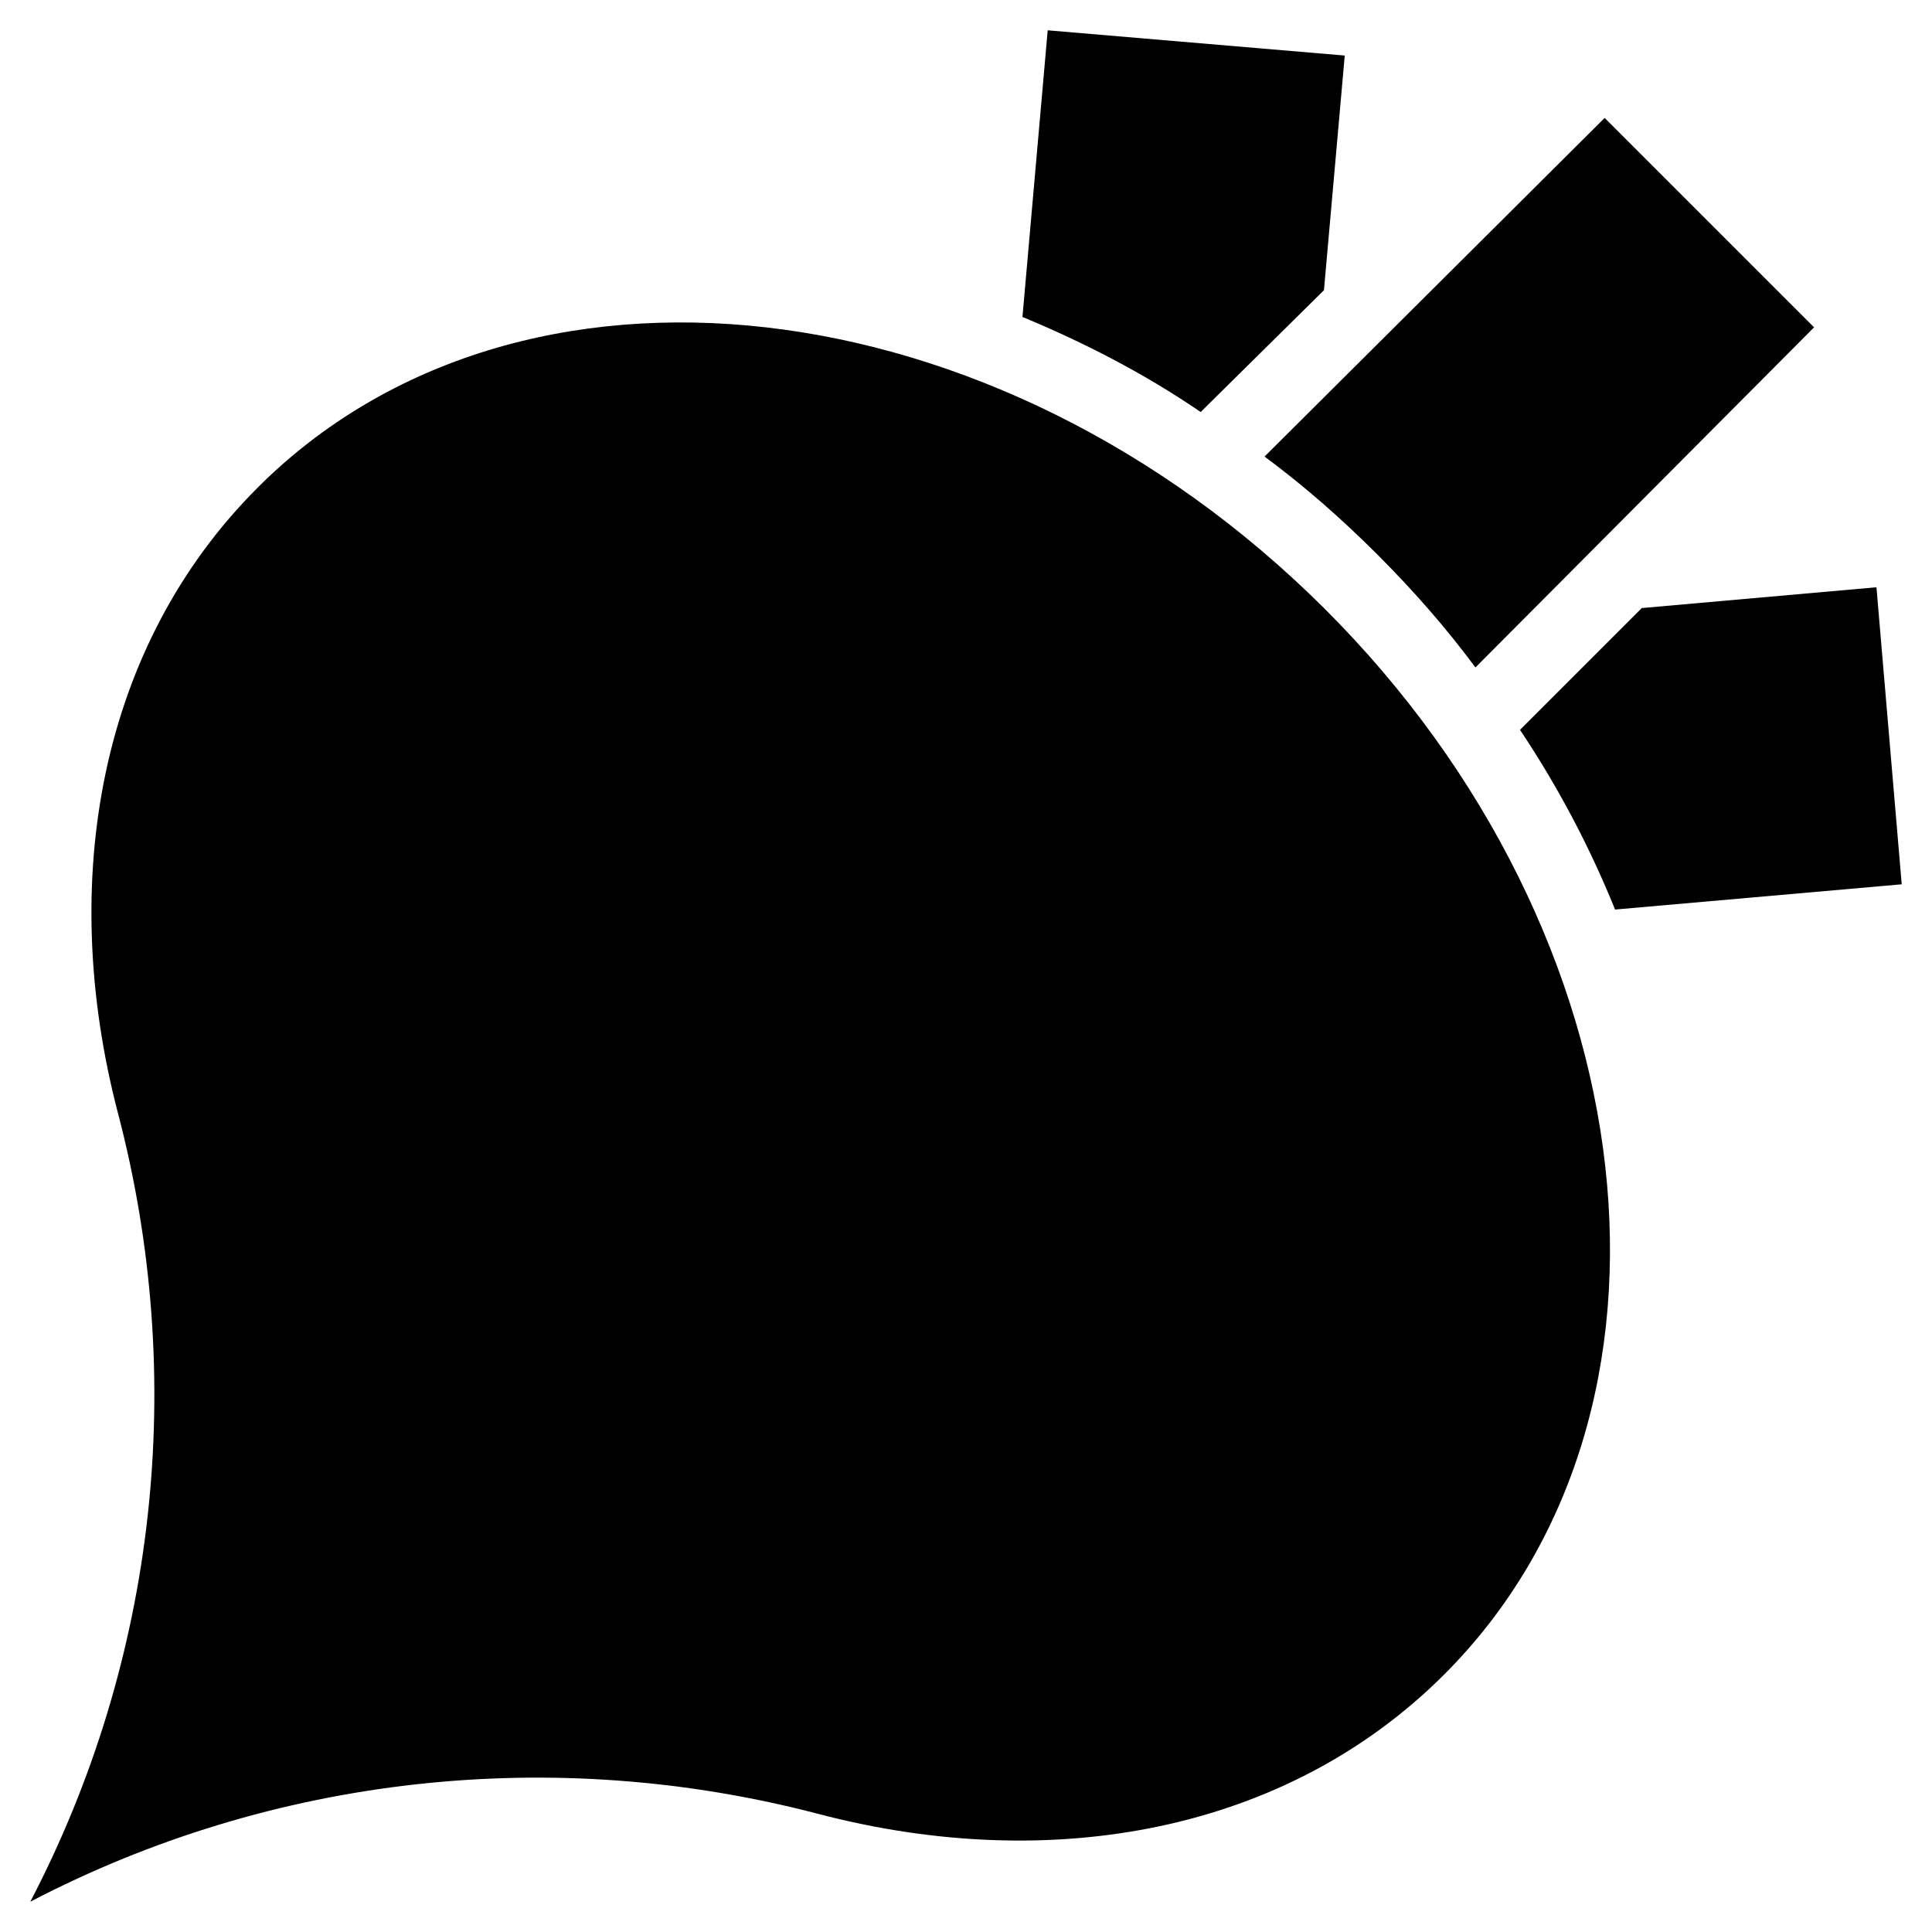
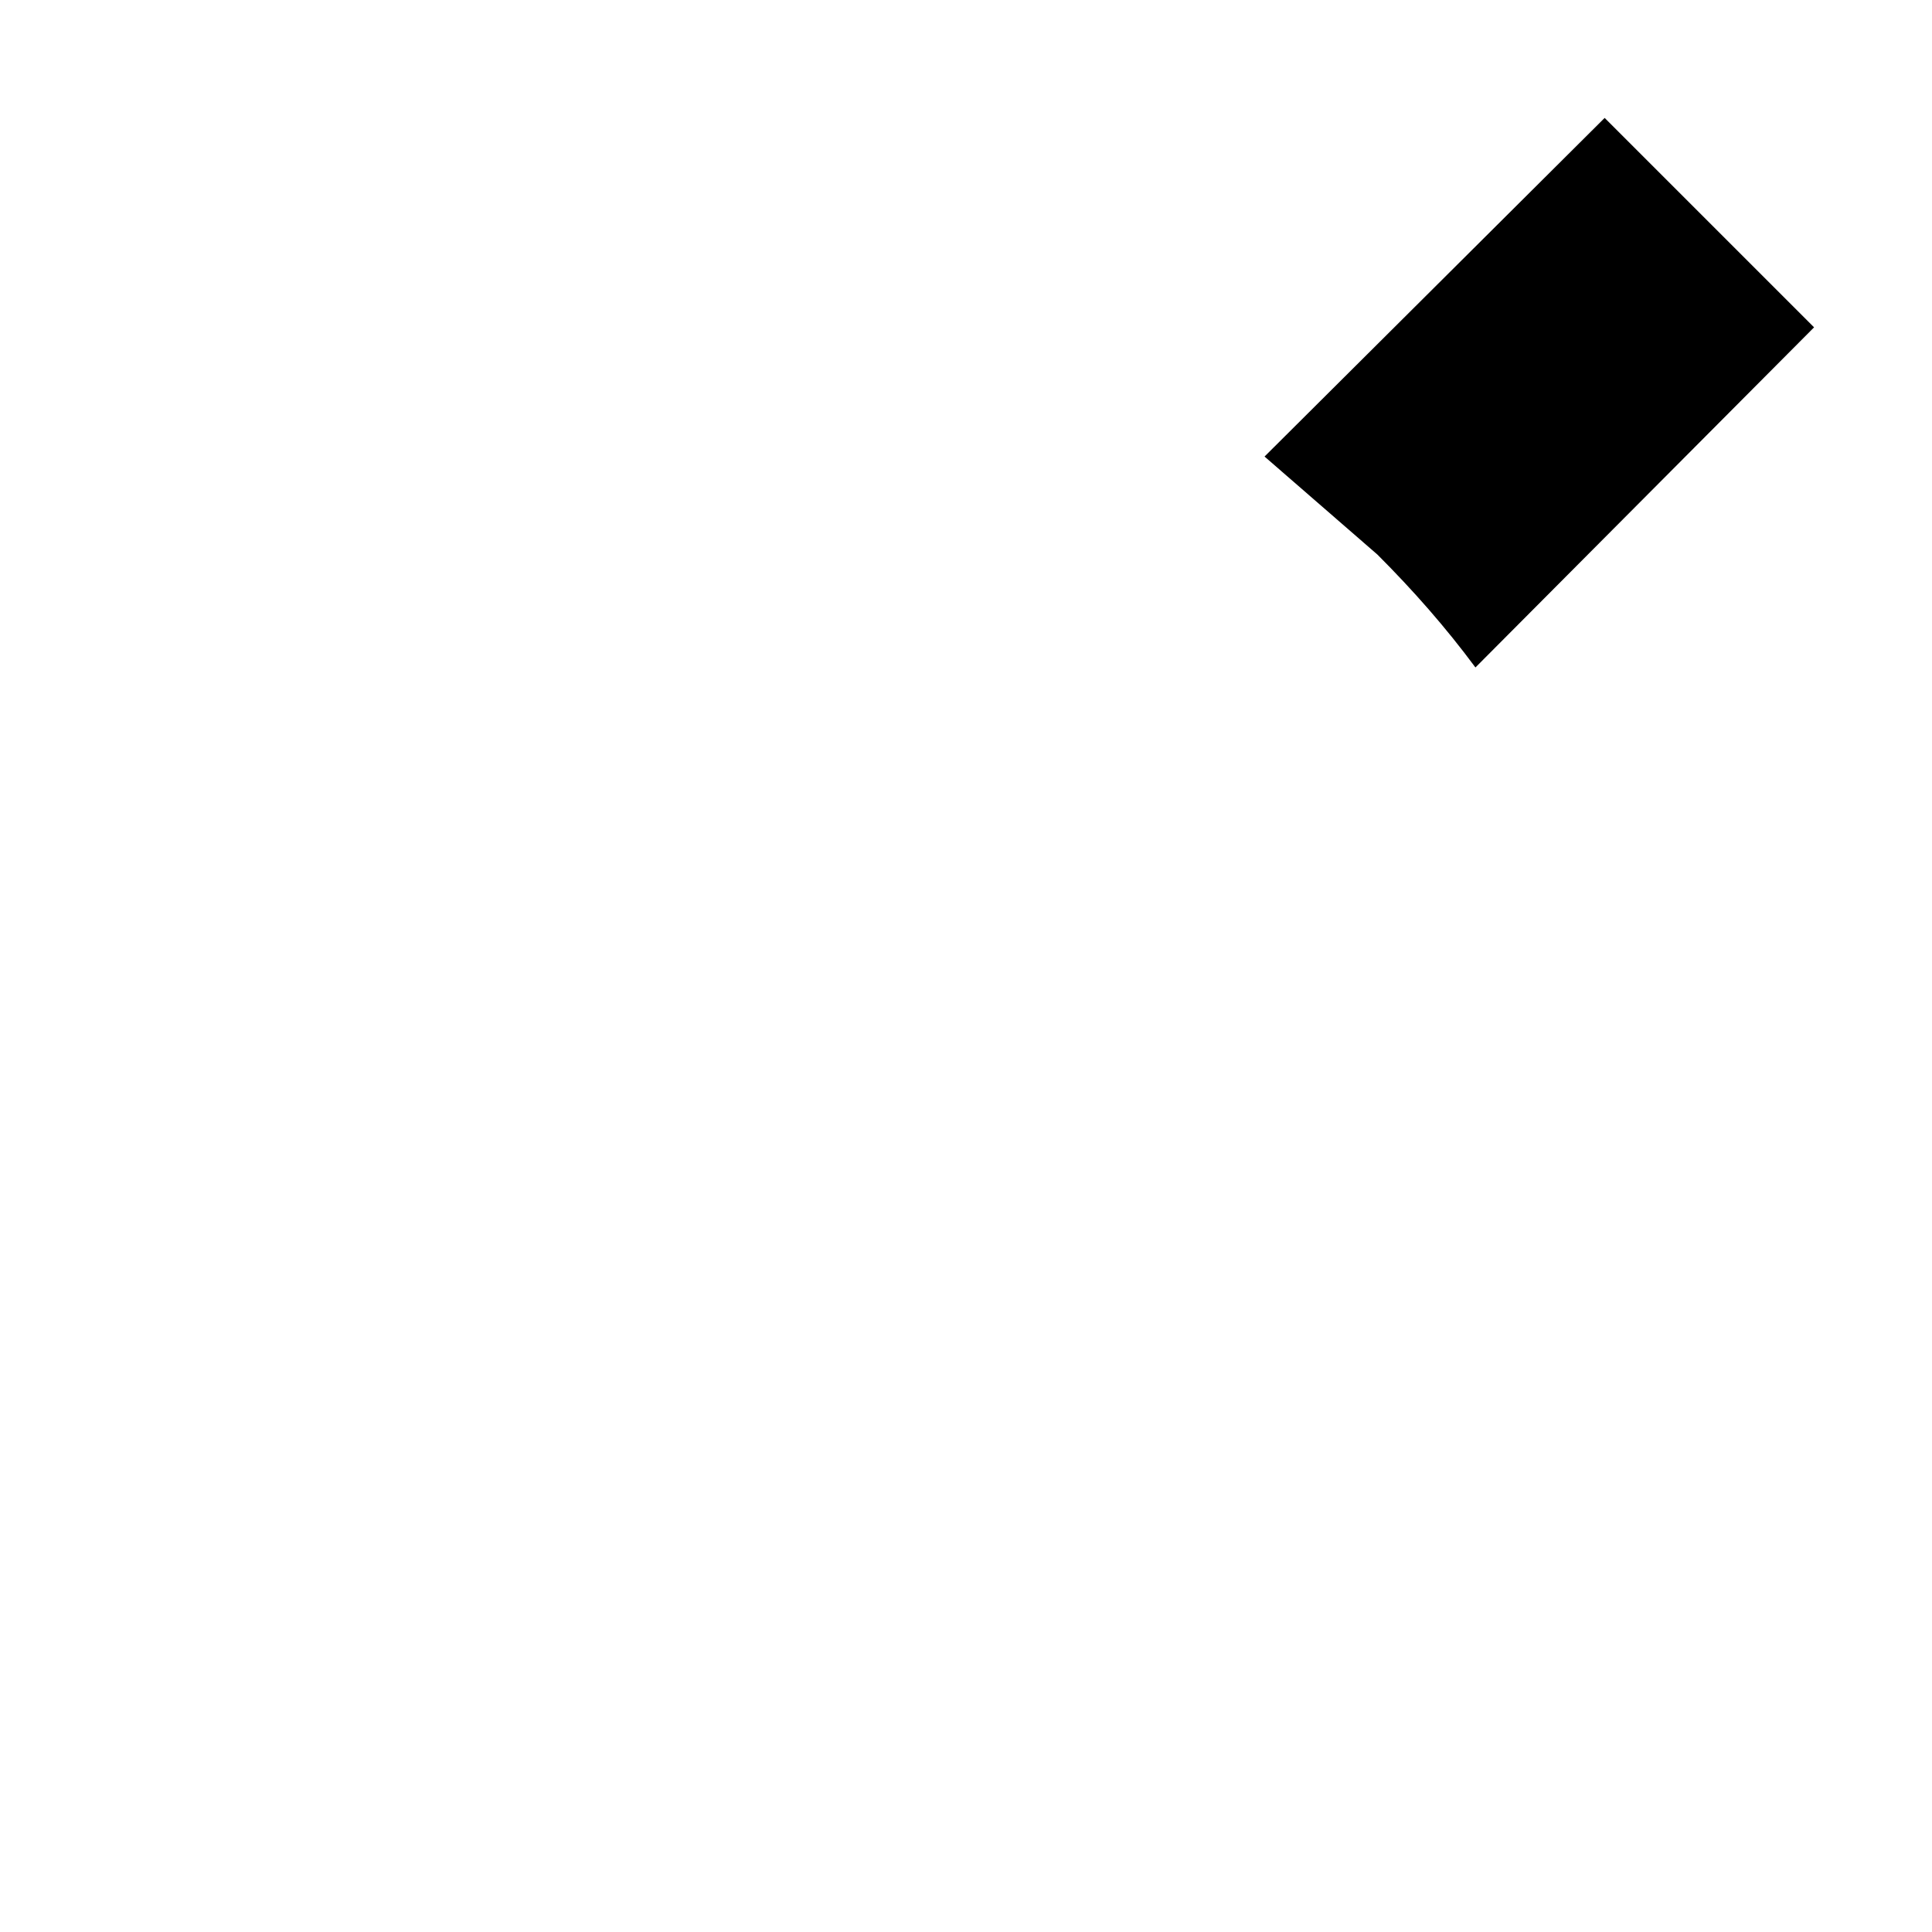
<svg xmlns="http://www.w3.org/2000/svg" fill="#000000" width="800px" height="800px" version="1.1" viewBox="144 144 512 512">
  <g>
-     <path d="m212.25 273.26c-41.723 41.723-53.137 103.91-36.996 165.71 18.496 70.453 10.23 144.84-23.223 209 64.156-33.457 138.55-41.723 209-23.223 61.797 16.137 123.98 4.723 165.71-37 69.273-69.273 55.105-196.01-31.883-282.61s-213.34-101.16-282.61-31.883z" />
-     <path d="m641.28 299.63-62.188 5.512-32.273 32.273c10.234 15.352 18.5 31.094 25.191 47.625l75.965-6.691z" />
-     <path d="m509.03 290.97c9.445 9.445 18.105 19.285 25.977 29.914l89.742-90.137-55.5-55.496-90.133 89.738c10.625 7.875 20.465 16.531 29.914 25.98z" />
-     <path d="m494.86 220.91 5.512-62.188-78.719-6.691-6.691 75.965c16.137 6.691 32.273 14.957 47.23 25.191z" />
+     <path d="m509.03 290.97c9.445 9.445 18.105 19.285 25.977 29.914l89.742-90.137-55.5-55.496-90.133 89.738z" />
  </g>
</svg>